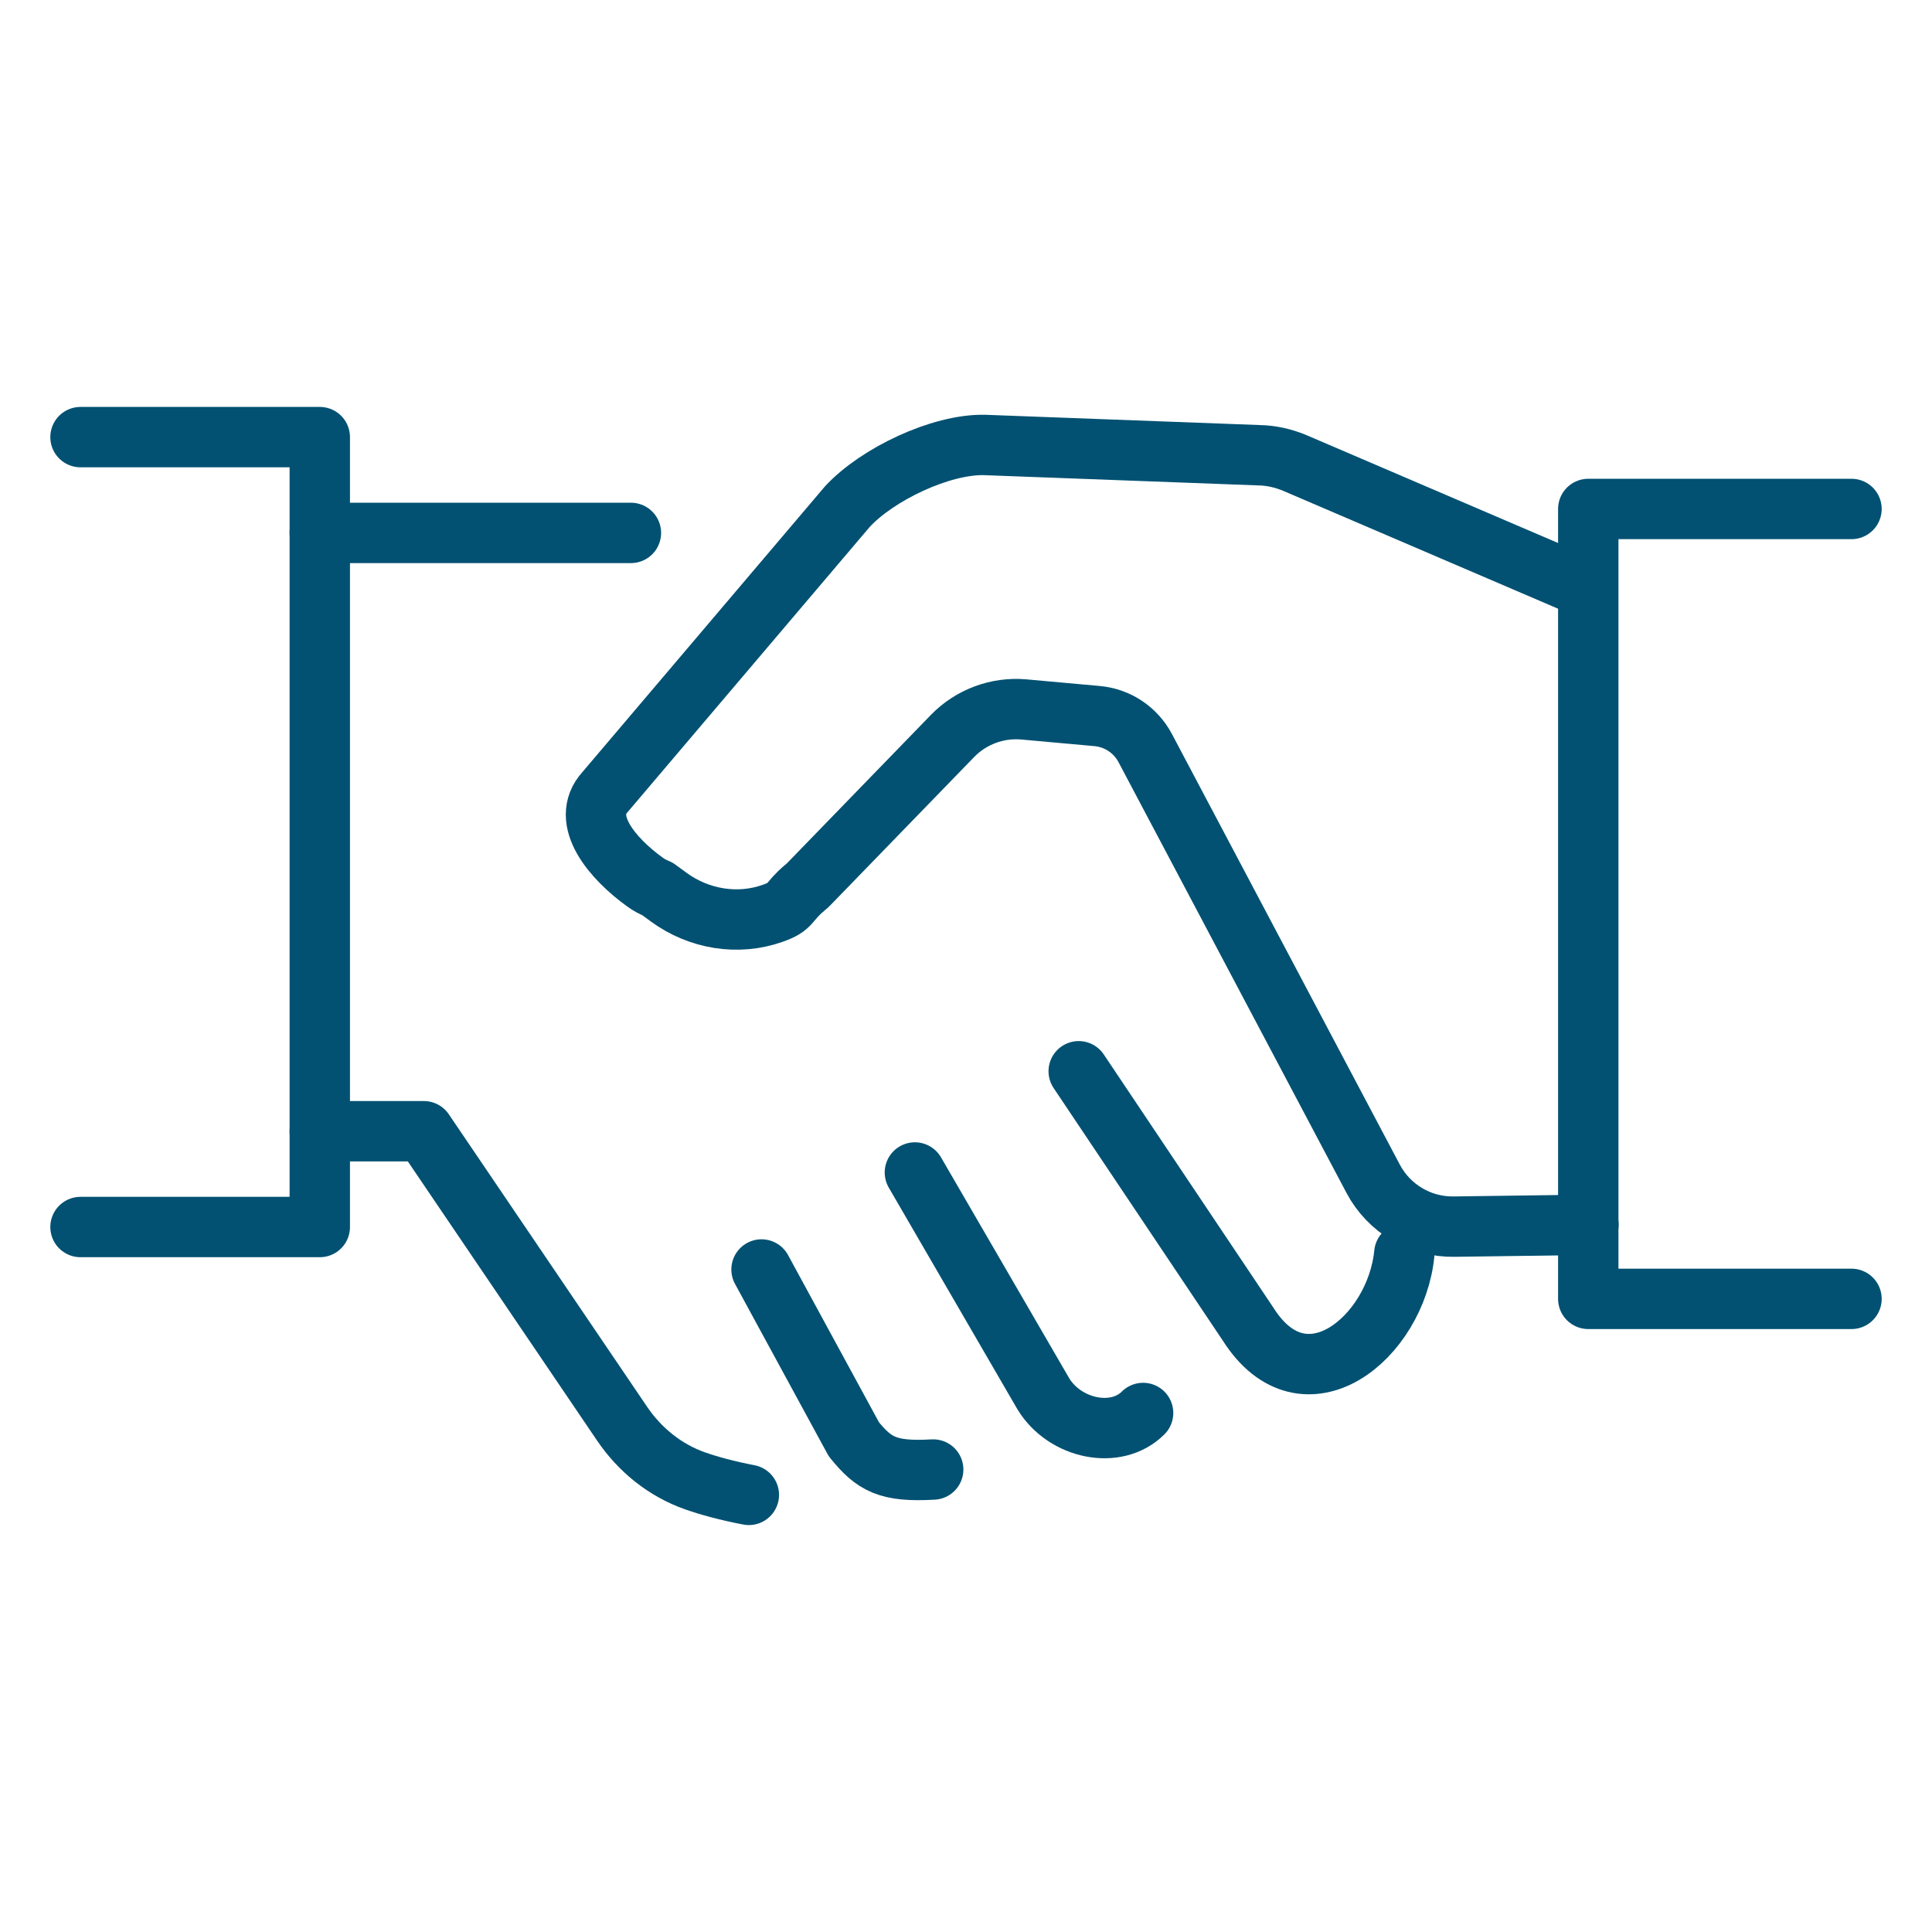
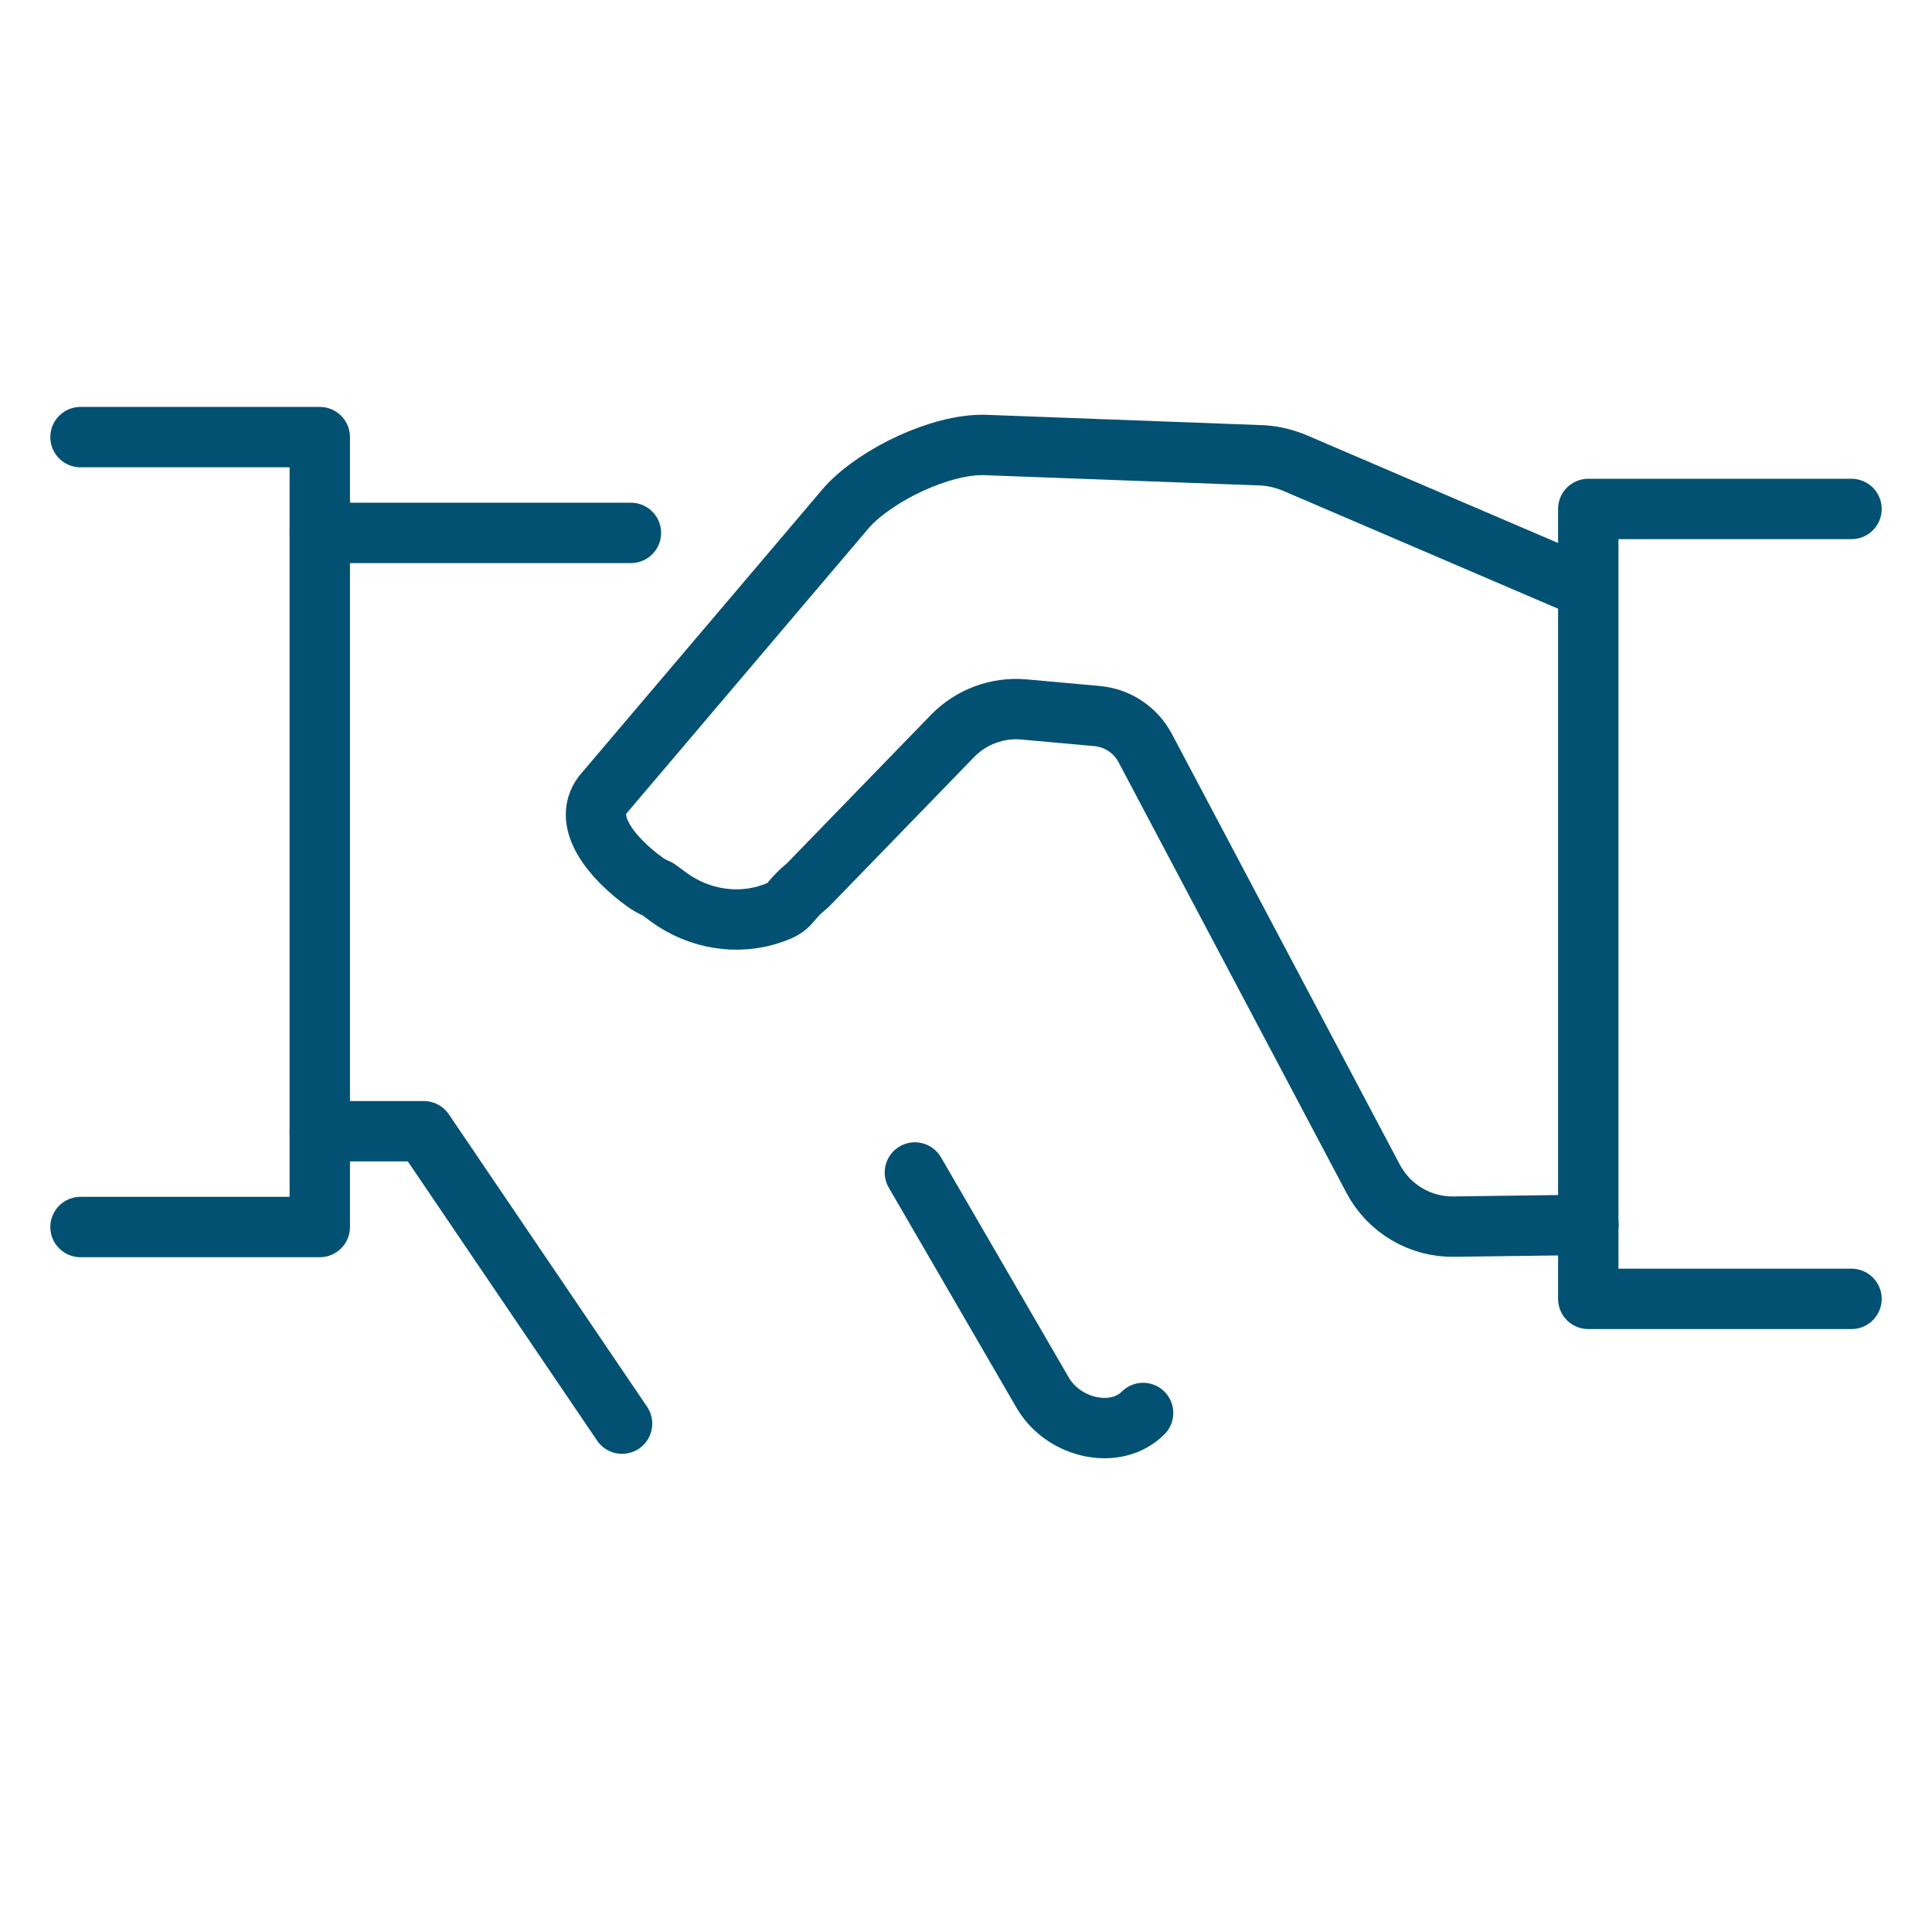
<svg xmlns="http://www.w3.org/2000/svg" id="Handshake_Agreement_Deal" viewBox="0 0 96 96">
  <defs>
    <style>.cls-1{fill:none;stroke:#025172;stroke-linecap:round;stroke-linejoin:round;stroke-width:3px;}</style>
  </defs>
  <g id="Handshake_Agreement_Deal-2">
    <polyline class="cls-1" points="4 21.72 15.89 21.72 15.89 60.97 4 60.97" />
    <polyline class="cls-1" points="92 25.29 78.92 25.29 78.92 64.54 92 64.54" />
    <line class="cls-1" x1="15.89" y1="26.48" x2="31.35" y2="26.48" />
-     <path class="cls-1" d="M15.89,56.21h5.17l9.85,14.53c.88,1.3,2.14,2.32,3.62,2.84.71.25,1.59.49,2.68.7" />
+     <path class="cls-1" d="M15.89,56.21h5.17l9.85,14.53" />
    <path class="cls-1" d="M78.46,29.06l-14.11-6.05c-.57-.24-1.18-.38-1.8-.39l-13.63-.51c-2.18-.05-5.35,1.47-6.82,3.07l-12.03,14.17c-1.28,1.4.38,3.33,1.98,4.48.19.14.4.25.62.34l.56.41c1.49,1.09,3.43,1.42,5.17.8.97-.34.72-.54,1.58-1.26.08-.06.15-.13.22-.2l7.14-7.36c.92-.94,2.21-1.42,3.52-1.31l3.65.33c1.02.09,1.92.69,2.4,1.6l11.32,21.39c.79,1.49,2.34,2.41,4.03,2.38l6.67-.09" />
-     <path class="cls-1" d="M69.78,62.28c-.41,4.19-4.96,7.93-7.76,3.52l-8.42-12.57" />
    <path class="cls-1" d="M56.8,70.21c-1.34,1.34-3.88.8-4.95-.94l-6.39-11.01" />
-     <path class="cls-1" d="M46.37,73.02c-2.27.13-2.94-.27-3.94-1.5l-4.59-8.44" />
  </g>
</svg>